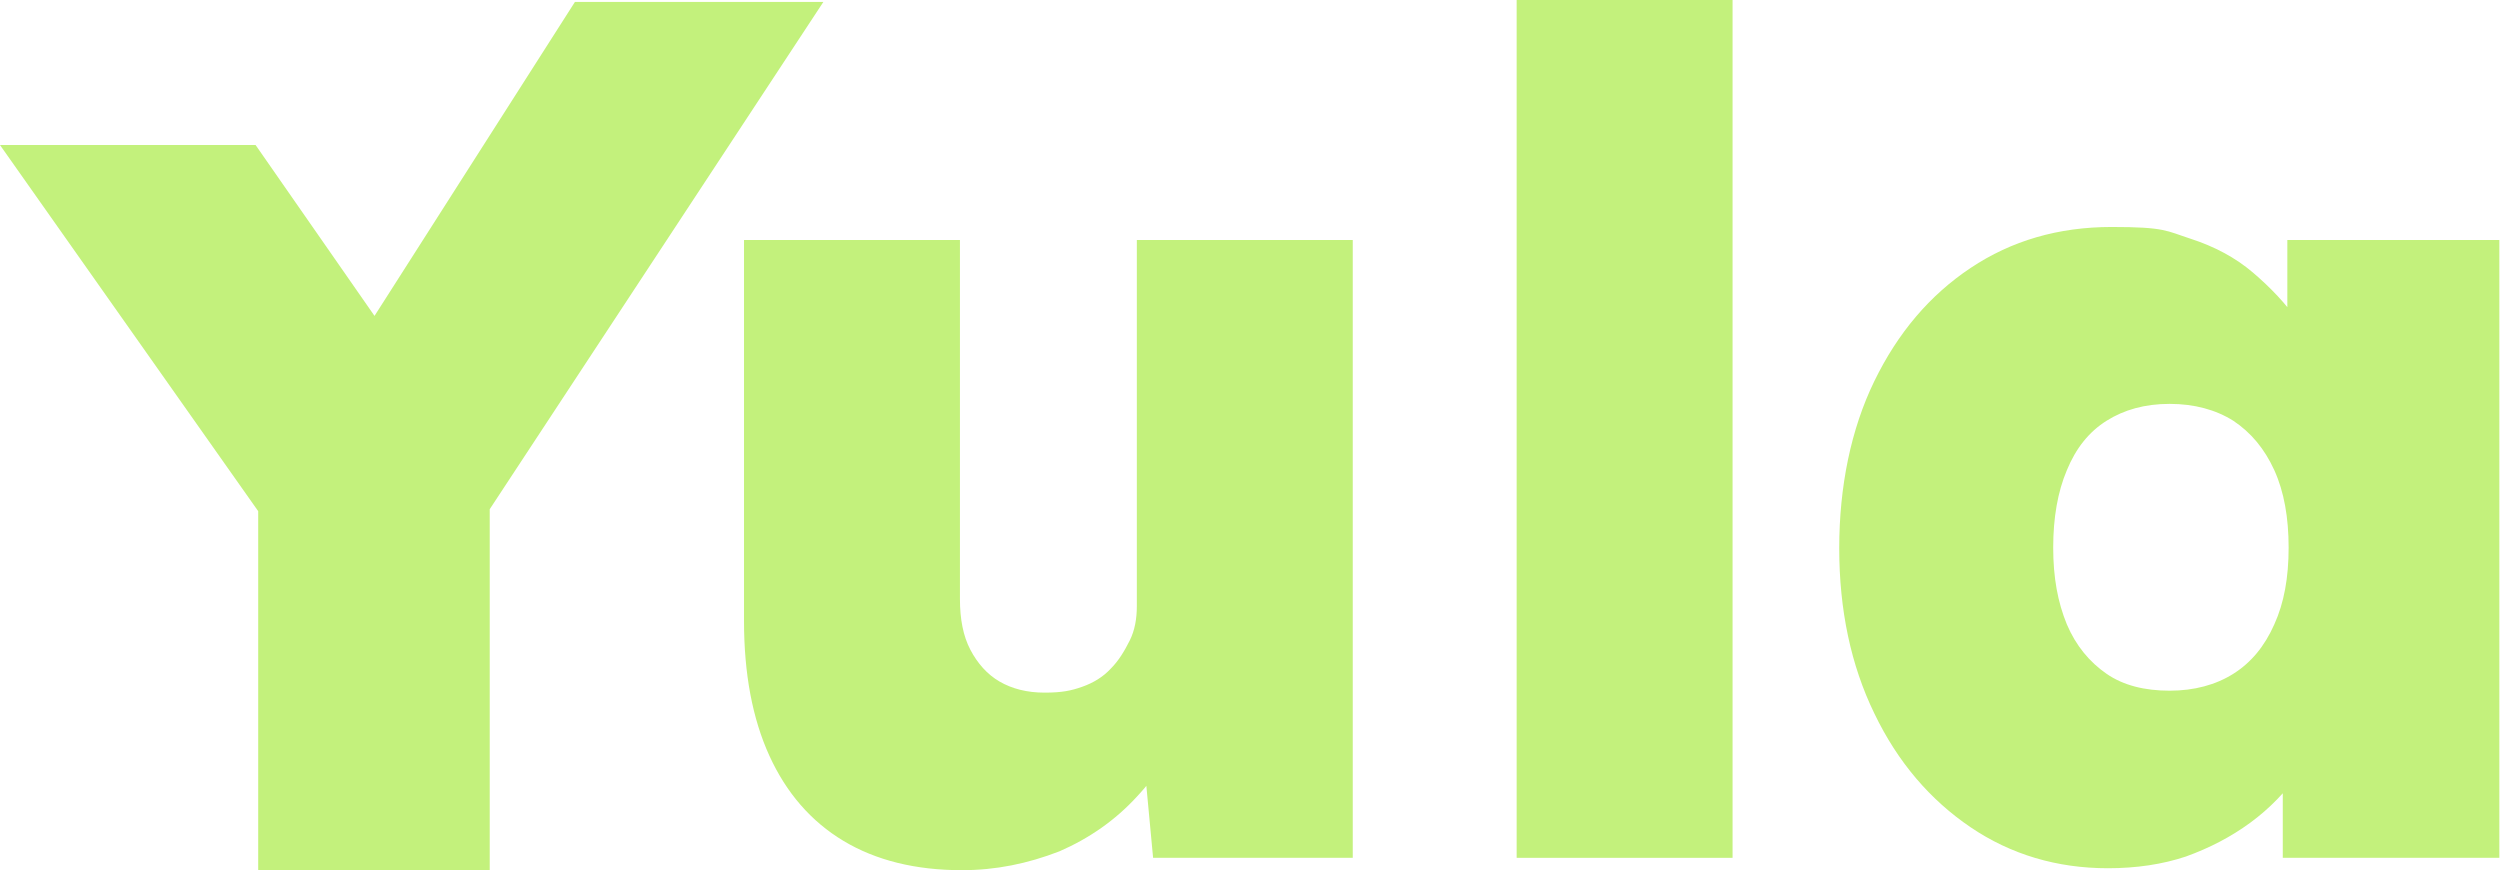
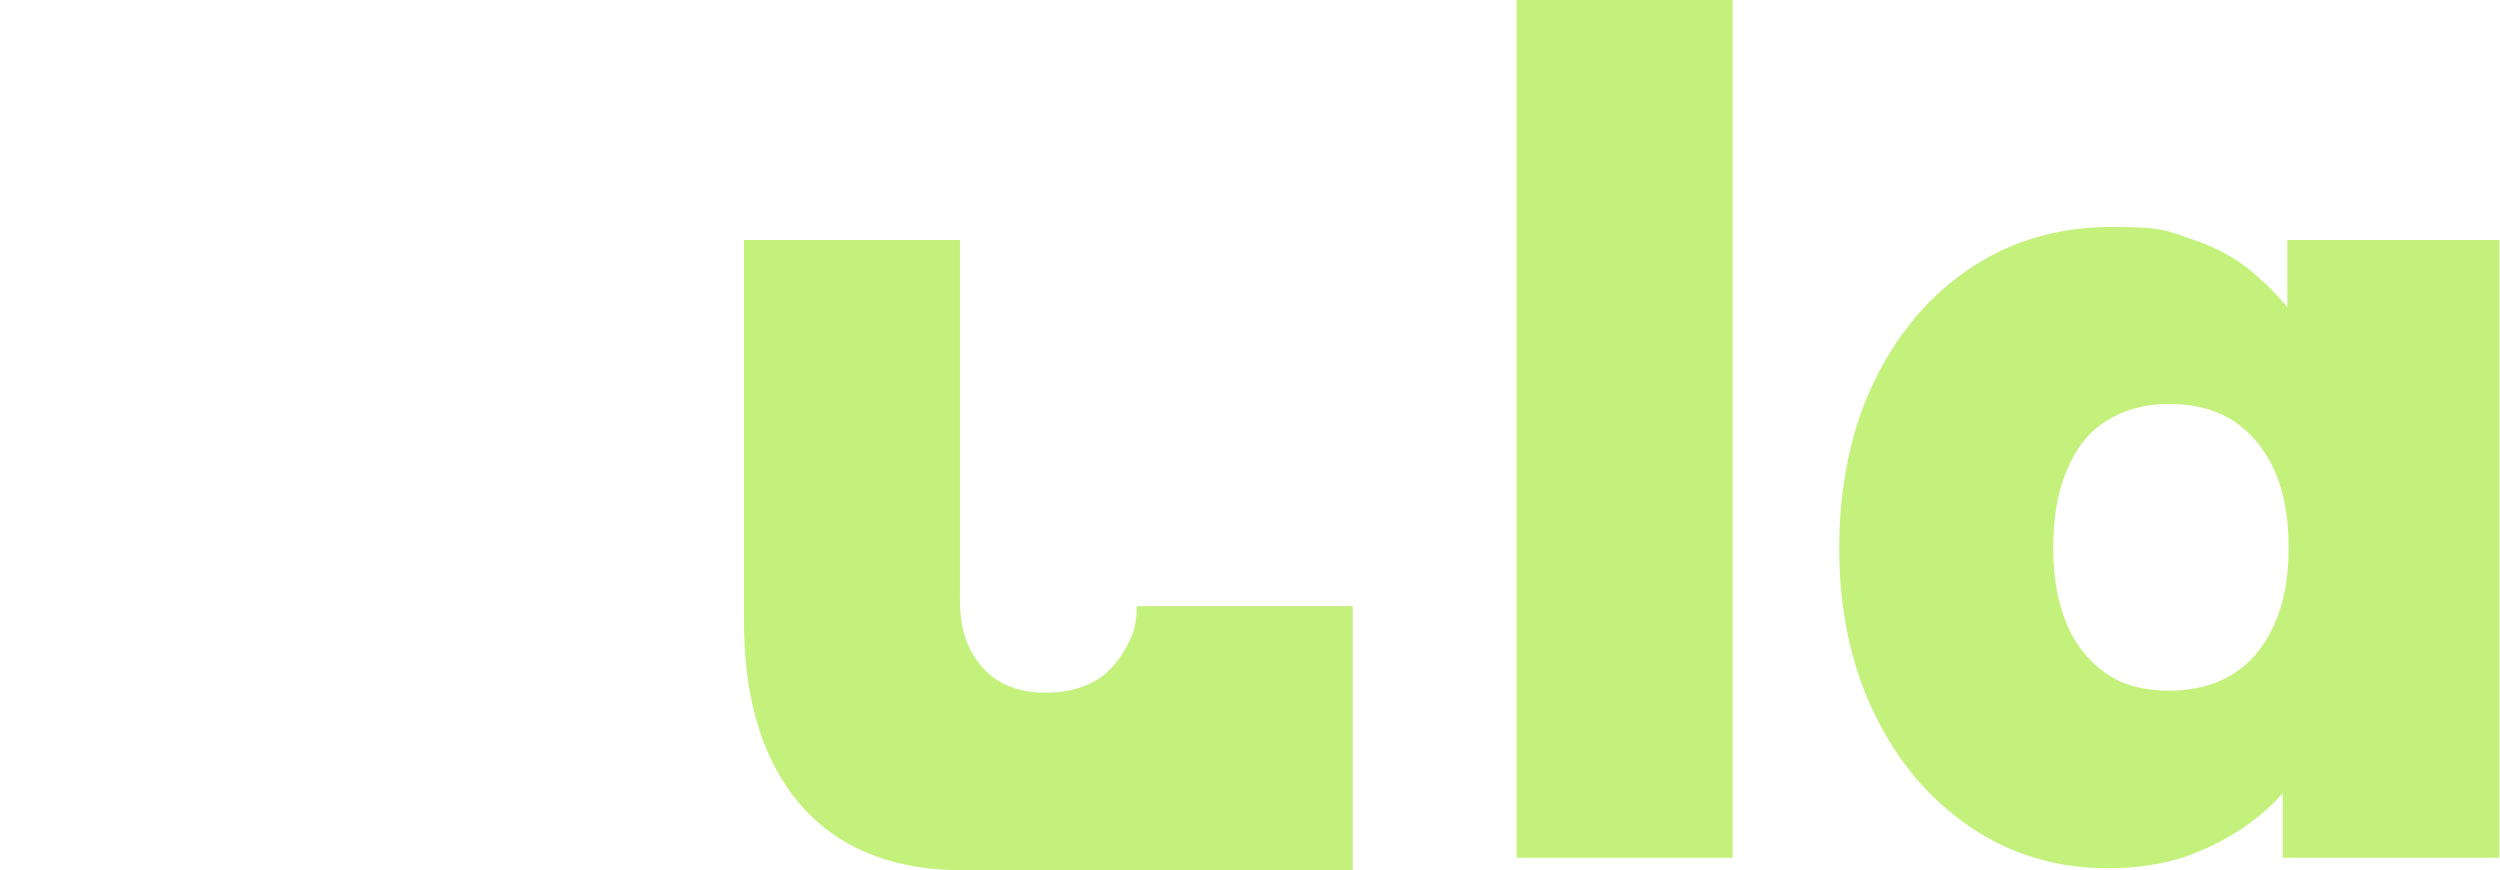
<svg xmlns="http://www.w3.org/2000/svg" version="1.1" viewBox="0 0 384.4 133.8">
  <defs>
    <style>
      .cls-1 {
        fill: #c3f17c;
      }
    </style>
  </defs>
  <g>
    <g id="katman_1">
      <g id="Layer_1">
        <g>
-           <path class="cls-1" d="M147.9,133.8c-7.1,0-13.2-1.5-18.2-4.5s-8.8-7.4-11.4-13.1-3.9-12.6-3.9-20.7v-58.6h33.2v55.2c0,3.1.5,5.7,1.6,7.8s2.6,3.8,4.5,4.9,4.2,1.7,6.9,1.7,4.1-.3,5.8-.9,3.2-1.5,4.4-2.8c1.2-1.2,2.1-2.7,2.9-4.3s1.1-3.4,1.1-5.3v-56.3h33.2v95h-30.7l-1.8-19.2,6.2-2.1c-1.3,4.4-3.6,8.4-6.9,11.9-3.3,3.6-7.3,6.4-11.9,8.4-4.9,1.9-9.8,2.9-15,2.9h0Z" />
+           <path class="cls-1" d="M147.9,133.8c-7.1,0-13.2-1.5-18.2-4.5s-8.8-7.4-11.4-13.1-3.9-12.6-3.9-20.7v-58.6h33.2v55.2c0,3.1.5,5.7,1.6,7.8s2.6,3.8,4.5,4.9,4.2,1.7,6.9,1.7,4.1-.3,5.8-.9,3.2-1.5,4.4-2.8c1.2-1.2,2.1-2.7,2.9-4.3s1.1-3.4,1.1-5.3h33.2v95h-30.7l-1.8-19.2,6.2-2.1c-1.3,4.4-3.6,8.4-6.9,11.9-3.3,3.6-7.3,6.4-11.9,8.4-4.9,1.9-9.8,2.9-15,2.9h0Z" />
          <path class="cls-1" d="M233.2,131.9V0h33.2v131.9h-33.2Z" />
          <path class="cls-1" d="M324.1,133.5c-7.8,0-14.9-2.1-21.1-6.3s-11.2-10-14.8-17.5c-3.6-7.4-5.4-15.9-5.4-25.4s1.8-18.3,5.4-25.7c3.6-7.4,8.5-13.2,14.8-17.4,6.3-4.2,13.5-6.3,21.7-6.3s8.4.6,12.1,1.8,6.9,2.9,9.6,5.2,5.1,4.8,7.1,7.7c2,2.8,3.7,5.9,5,9.3l-6.8-.4v-21.6h32.6v95h-33.3v-23.2l7.3.4c-1.1,3.4-2.6,6.7-4.7,9.6-2.1,3-4.6,5.6-7.6,7.8-3,2.2-6.3,3.9-9.9,5.2-3.6,1.2-7.6,1.8-12,1.8h0ZM333.6,106.2c3.8,0,7.1-.9,9.8-2.6,2.7-1.7,4.8-4.2,6.3-7.6,1.5-3.3,2.2-7.2,2.2-11.8s-.7-8.6-2.2-11.9-3.6-5.8-6.3-7.6c-2.7-1.7-6-2.6-9.8-2.6s-7,.9-9.7,2.6-4.7,4.2-6.1,7.6c-1.4,3.3-2.1,7.3-2.1,11.9s.7,8.4,2.1,11.8c1.4,3.3,3.5,5.8,6.1,7.6s5.9,2.6,9.7,2.6Z" />
-           <path class="cls-1" d="M39.7,133.8v-62.2l1.2,8.7L0,22.3h39.3l29.3,42.1-20.8-.5L88.4.3h38.2l-54,82.1,2.7-12.1v63.6h-35.6Z" />
        </g>
      </g>
    </g>
  </g>
</svg>